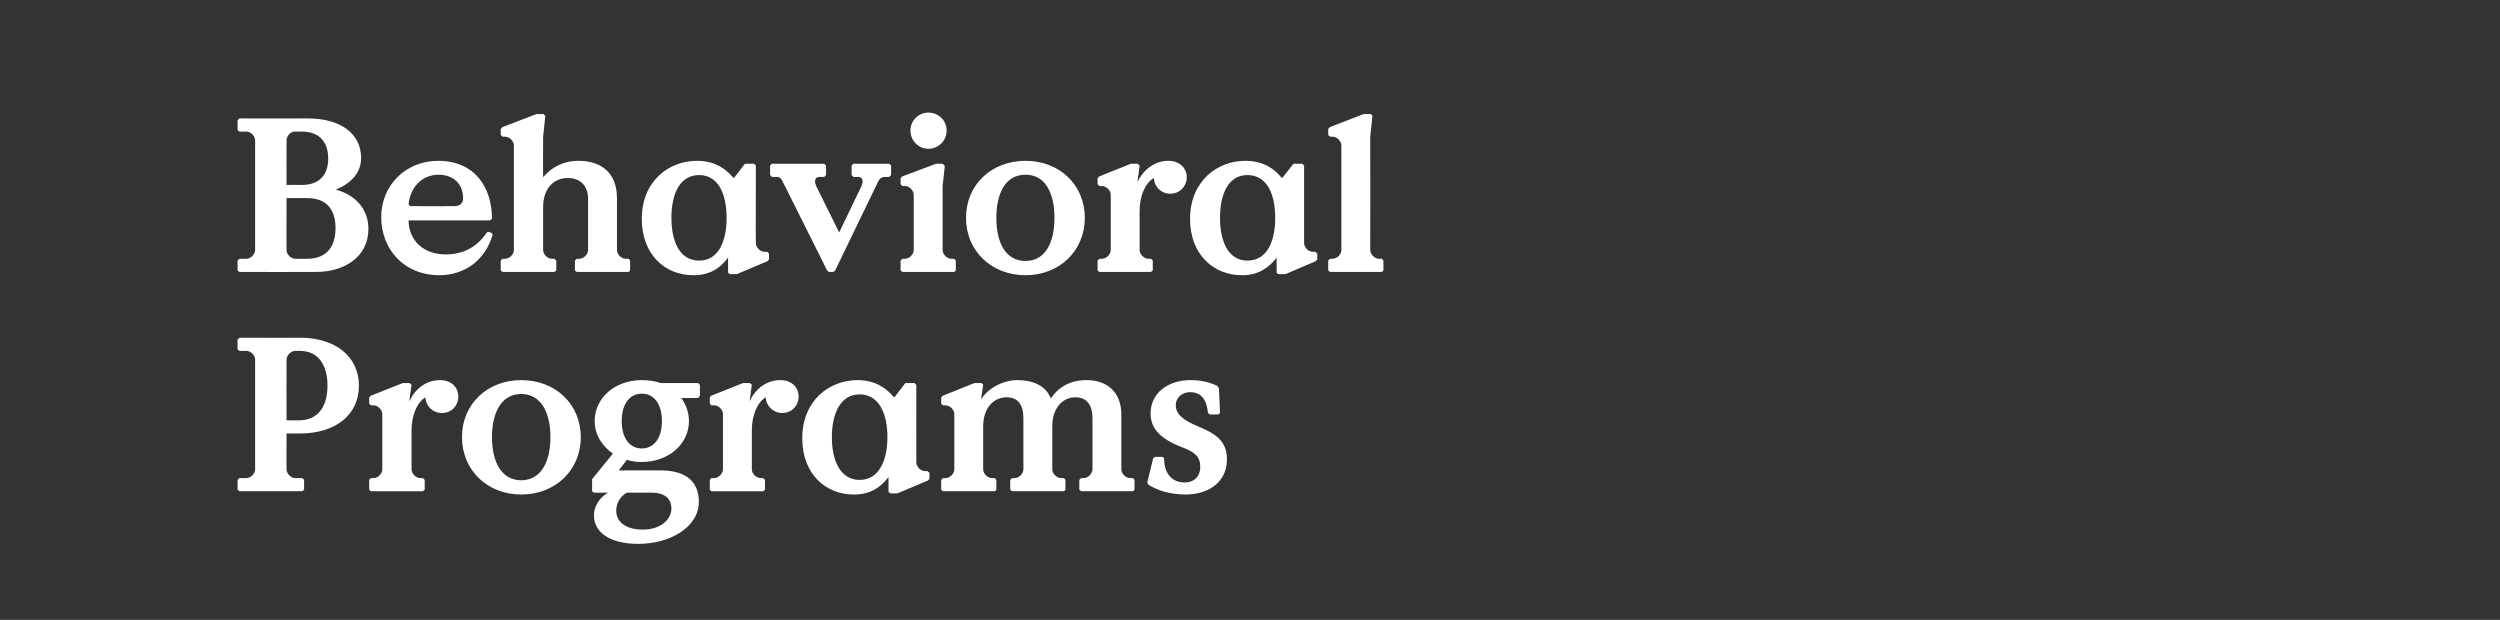
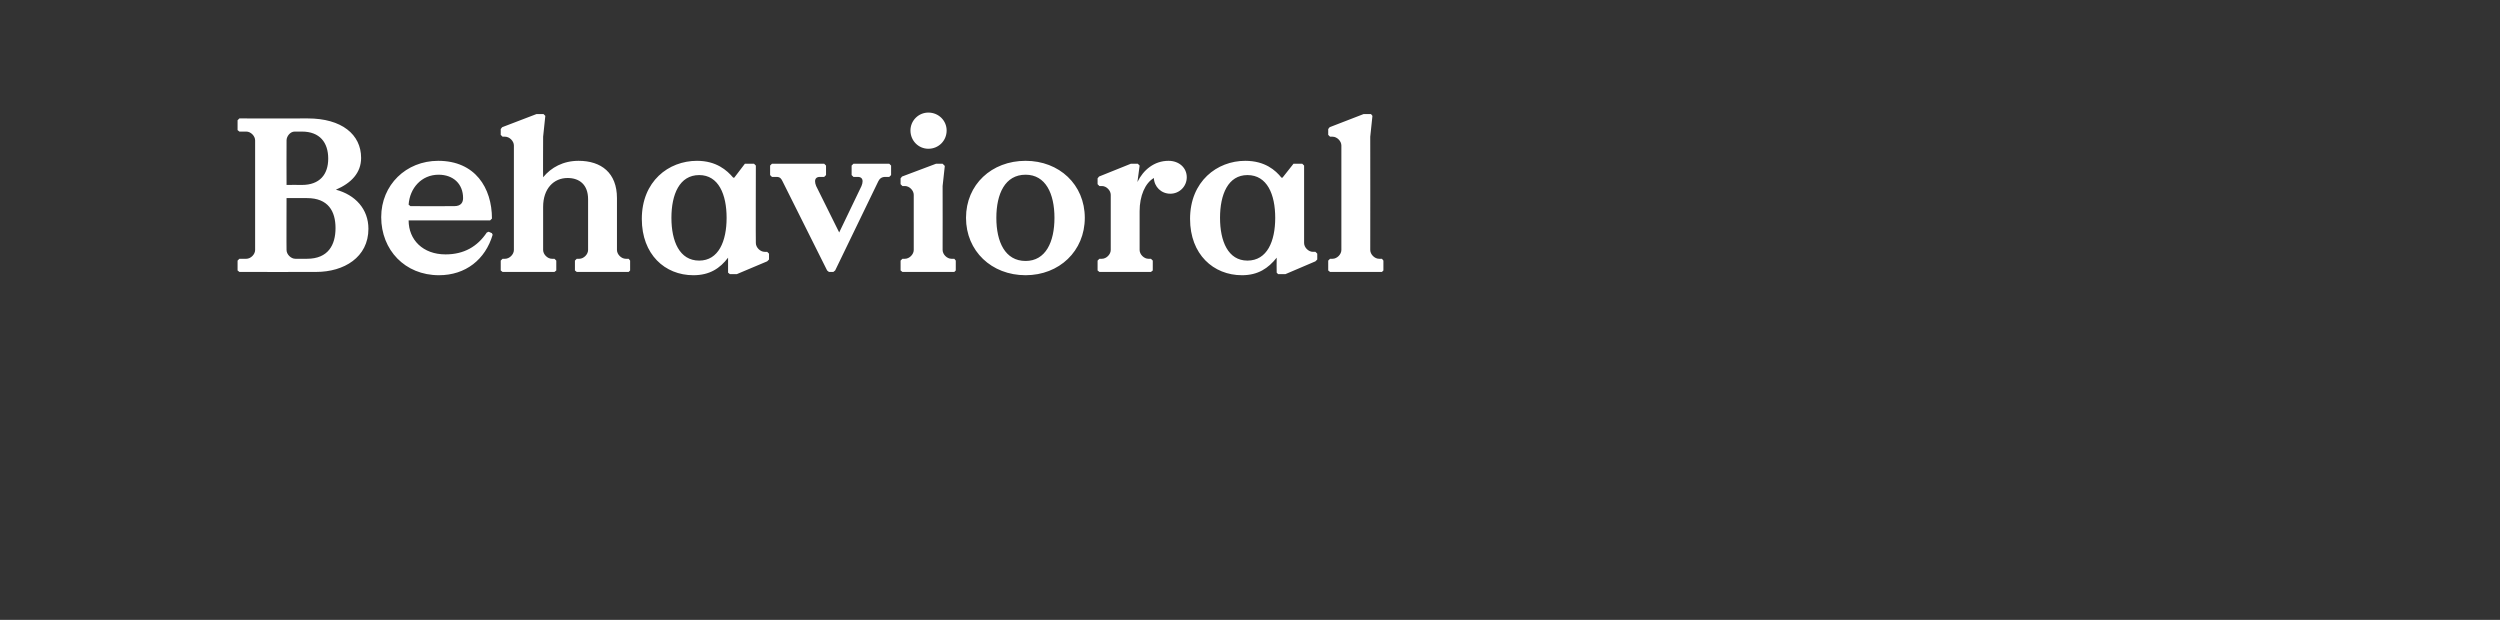
<svg xmlns="http://www.w3.org/2000/svg" version="1.1" width="684px" height="169.6px" viewBox="0 -28 684 169.6" style="top:-28px">
  <rect x="0" y="-28" width="684" height="169.6" fill="#333333" stroke="none" />
  <desc>Behavioral Programs</desc>
  <defs />
  <g id="Polygon17670">
-     <path d="m65 106v-2.7l.5-.5s1.94.04 1.9 0c1.2 0 2.4-1.2 2.4-2.4v-30c0-1.2-1.2-2.4-2.4-2.4c.04.04-1.9 0-1.9 0l-.5-.4v-2.7l.5-.5s16.64.04 16.6 0c9.6 0 16.1 5.1 16.1 13.1c0 8.1-6.5 13.1-16.1 13.1h-3.7s-.04 9.84 0 9.8c0 1.2 1.2 2.4 2.4 2.4c-.04.04 1.9 0 1.9 0l.5.5v2.7l-.5.4H65.5l-.5-.4zm16.8-19c5.7 0 7.8-4.4 7.8-9.5c0-5.1-2.1-9.5-7.6-9.5h-1.2c-1.2 0-2.4 1.2-2.4 2.4c-.04.04 0 16.6 0 16.6h3.4zm19.2 19v-2.7l.5-.5s.73.04.7 0c1.2 0 2.4-1.2 2.4-2.4V85.3c0-1.2-1.2-2.4-2.4-2.4c.03.02-.7 0-.7 0l-.5-.5v-1.6l.4-.5l8.8-3.5h1.9l.5.5s-.65 4.54-.6 4.5c1.5-3.3 4.5-5.8 8.4-5.8c3 0 5 1.9 5 4.5c0 2.5-1.9 4.5-4.5 4.5c-2.5 0-4.4-1.9-4.5-4.3c-2.3 1.4-3.8 4.9-3.8 9.1v10.6c0 1.2 1.2 2.4 2.4 2.4c-.05.04.7 0 .7 0l.5.5v2.7l-.5.4h-14.2l-.5-.4zm25.4-14.4c0-9.1 7-15.6 16.2-15.6c9.3 0 16.3 6.5 16.3 15.6c0 9.1-7 15.7-16.3 15.7c-9.2 0-16.2-6.6-16.2-15.7zm24.2 0c0-6.6-2.5-11.8-8-11.8c-5.5 0-8 5.2-8 11.8c0 6.6 2.5 11.8 8 11.8c5.5 0 8-5.2 8-11.8zM191 80.9s-4.65-.02-4.6 0c1.3 1.8 2.1 3.9 2.1 6.3c0 6.2-5.5 11.2-12.9 11.2c-1.8 0-2.8-.2-4.1-.6c.03 0-2.2 2.9-2.2 2.9c0 0 11.35-.02 11.4 0c7.5 0 10.5 3.5 10.5 8.6c0 7-8 11.5-16.5 11.5c-8.4 0-12.2-3.5-12.2-7.8c0-2.2 1.2-4.6 3.8-6.2h-3.8l-.5-.4v-3.3s5.69-7.04 5.7-7c-2.9-2-5-5.1-5-8.9c0-6.3 5.5-11.2 12.9-11.2c2 0 3.7.3 5.2.8H191l.5.5v3l-.5.6zm-9.9 6.3c0-4.7-2.2-7.5-5.5-7.5c-3.3 0-5.5 2.8-5.5 7.5c0 4.7 2.2 7.5 5.5 7.5c3.3 0 5.5-2.8 5.5-7.5zm-12.5 24.5c0 3.1 2.6 5.2 7.3 5.2c5 0 7.8-2.9 7.8-5.8c0-2.3-1.4-4.3-5.4-4.3h-6.8c-1.7.9-2.9 2.8-2.9 4.9zm25.6-5.7v-2.7l.4-.5s.75.04.8 0c1.2 0 2.4-1.2 2.4-2.4V85.3c0-1.2-1.2-2.4-2.4-2.4c-.05.02-.8 0-.8 0l-.4-.5v-1.6l.3-.5l8.8-3.5h1.9l.5.5s-.63 4.54-.6 4.5c1.5-3.3 4.5-5.8 8.4-5.8c3 0 5 1.9 5 4.5c0 2.5-1.9 4.5-4.5 4.5c-2.4 0-4.4-1.9-4.5-4.3c-2.3 1.4-3.8 4.9-3.8 9.1v10.6c0 1.2 1.2 2.4 2.4 2.4c-.03.04.7 0 .7 0l.5.5v2.7l-.5.4h-14.2l-.4-.4zm25.3-14.1c0-10.3 7.4-15.9 15.1-15.9c5.3 0 8.2 2.6 9.9 4.6c-.01.04.3 0 .3 0l2.9-3.8h2.5l.5.5s-.03 21.22 0 21.2c0 1.2 1.2 2.4 2.4 2.4c-.03.02.7 0 .7 0l.5.5v1.6l-.5.5l-8.3 3.5h-1.9l-.5-.4v-4.1c-2.2 2.9-5 4.8-9.5 4.8c-7.8 0-14.1-5.7-14.1-15.4zm23.3-.3c0-6.4-2.3-11.7-7.6-11.7c-5.3 0-7.6 5.3-7.6 11.7c0 6.4 2.3 11.7 7.6 11.7c5.3 0 7.6-5.3 7.6-11.7zm14.7 14.4v-2.7l.5-.5s.71.04.7 0c1.2 0 2.4-1.2 2.4-2.4V85.3c0-1.2-1.2-2.4-2.4-2.4c.01.02-.7 0-.7 0l-.5-.5v-1.6l.4-.5l8.7-3.5h2l.4.5s-.57 4-.6 4c2-3.2 6.1-5.3 10-5.3c4 0 7.7 1.4 9.1 5c2.2-3.2 5.4-5 9.8-5c5.7 0 9.5 3.4 9.5 9.4v15c0 1.2 1.2 2.4 2.4 2.4c.03.04.8 0 .8 0l.4.5v2.7l-.4.4h-14.2l-.5-.4v-2.7l.5-.5s.71.04.7 0c1.2 0 2.4-1.2 2.4-2.4V86.5c0-3.7-1.5-5.8-4.7-5.8c-3.4 0-6.3 2.9-6.3 7.9v11.8c0 1.2 1.2 2.4 2.4 2.4c.03.04.8 0 .8 0l.4.5v2.7l-.4.4h-14.2l-.5-.4v-2.7l.5-.5s.71.04.7 0c1.2 0 2.4-1.2 2.4-2.4V86.5c0-3.7-1.4-5.8-4.6-5.8c-3.5 0-6.4 2.9-6.4 7.9v11.8c0 1.2 1.2 2.4 2.4 2.4c.03.04.8 0 .8 0l.4.5v2.7l-.4.4H258l-.5-.4zm56.7-1.4l-.3-.6l1.6-6.6l.5-.4h2.1l.4.4c0 4.1 2.1 6.6 5.6 6.6c3.1 0 4.3-2.2 4.3-4.2c0-2.9-1.5-4.1-4.9-5.4c-6-2.3-8.7-5.1-8.7-9.3c0-5.5 4.7-9.1 10.9-9.1c3 0 5.3.6 7.4 1.6c-.05.04.4.6.4.6l.3 6.8l-.5.4H331s-.47-.44-.5-.4c-.3-3.3-1.6-5.7-4.9-5.7c-2 0-3.9 1.3-3.9 3.6c0 2.5 2.1 4.1 6.4 5.9c4.1 1.7 7.6 3.7 7.6 8.8c0 6.6-5.4 9.7-11.3 9.7c-4.4 0-7.9-1.2-10.2-2.7z" stroke="none" fill="#fff" />
-   </g>
+     </g>
  <g id="Polygon17669">
    <path d="m65 46v-2.7l.5-.5s1.94.04 1.9 0c1.2 0 2.4-1.2 2.4-2.4v-30c0-1.2-1.2-2.4-2.4-2.4c.04.04-1.9 0-1.9 0l-.5-.4V4.9l.5-.5s18.68.04 18.7 0c9.3 0 14.6 4.4 14.6 10.8c0 4.1-2.7 6.9-6.9 8.7c5.3 1.4 8.9 5.3 8.9 10.7c0 7.8-6.7 11.8-14.3 11.8c.02.04-21 0-21 0L65 46zm17.6-23.4c4.9 0 7.2-2.9 7.2-7.2c0-4.4-2.3-7.4-7.2-7.4h-2c-1.2 0-2.2 1.3-2.2 2.4c-.04.04 0 12.2 0 12.2c0 0 4.22-.04 4.2 0zM84 42.8c5.8 0 7.8-3.8 7.8-8.4c0-4.6-2-8.2-7.8-8.2c0-.04-5.6 0-5.6 0c0 0-.04 14.24 0 14.2c0 1.2 1.2 2.4 2.4 2.4h3.2zm20.3-11.4c0-8.8 6.8-15.4 15.6-15.4c10.1 0 14.7 7.4 14.7 15.8c-.03 0-.5.5-.5.5c0 0-22.33-.02-22.3 0c0 5.3 3.9 9.3 10.1 9.3c5 0 8.7-2.1 11.3-6c-.01.04.5-.2.5-.2l.9.4s.15.44.2.4c-2 6.8-7.4 11.1-14.7 11.1c-9.3 0-15.8-6.9-15.8-15.9zm20-3c1.9 0 2.4-1.1 2.4-2.2c0-3.9-2.7-6.4-6.7-6.4c-4.7 0-7.9 3.7-8.2 8.2c-.03-.04.5.4.5.4c0 0 12.01.04 12 0zM137 46v-2.7l.5-.5s.73.04.7 0c1.2 0 2.4-1.2 2.4-2.4V11.8c0-1.2-1.2-2.4-2.4-2.4c.03-.04-.7 0-.7 0l-.5-.5V7.3l.4-.5l9.4-3.6h1.9l.5.5l-.6 5.7s-.05 11.12 0 11.1c2.2-2.7 5.5-4.5 9.7-4.5c6.2 0 10.5 3.3 10.5 10.2v14.2c0 1.2 1.2 2.4 2.4 2.4c.03.04.8 0 .8 0l.4.5v2.7l-.4.4h-14.2l-.5-.4v-2.7l.5-.5s.71.04.7 0c1.2 0 2.4-1.2 2.4-2.4V26.5c0-4-2.4-5.8-5.6-5.8c-3.8 0-6.7 2.9-6.7 7.9v11.8c0 1.2 1.2 2.4 2.4 2.4c-.05.04.7 0 .7 0l.5.5v2.7l-.5.4h-14.2l-.5-.4zm38.6-14.1c0-10.3 7.3-15.9 15.1-15.9c5.3 0 8.2 2.6 9.9 4.6c-.03.04.3 0 .3 0l2.9-3.8h2.5l.5.5s-.05 21.22 0 21.2c0 1.2 1.2 2.4 2.4 2.4c-.05.02.7 0 .7 0l.5.5v1.6l-.5.5l-8.3 3.5h-1.9l-.5-.4v-4.1c-2.2 2.9-5 4.8-9.5 4.8c-7.8 0-14.1-5.7-14.1-15.4zm23.2-.3c0-6.4-2.2-11.7-7.5-11.7c-5.4 0-7.6 5.3-7.6 11.7c0 6.4 2.2 11.7 7.6 11.7c5.3 0 7.5-5.3 7.5-11.7zM226.3 46s-12.17-24.4-12.2-24.4c-.3-.6-.6-1.2-1.6-1.2h-1.3l-.5-.5v-2.6l.5-.5h14.3l.5.5v2.6l-.5.5h-1.2c-.9 0-1.3.5-1.3 1.2c0 .4.1.8.3 1.3l6.3 12.7s6.07-12.68 6.1-12.7c.2-.5.3-.9.3-1.3c0-.7-.4-1.2-1.3-1.2h-1.2l-.5-.5v-2.6l.5-.5h9.8l.5.5v2.6l-.5.5h-1.1c-1.1 0-1.6.6-1.9 1.2L228.5 46l-.5.4h-1.2l-.5-.4zm22.8-38.3c0-2.7 2.2-4.9 4.9-4.9c2.8 0 5 2.2 5 4.9c0 2.8-2.2 5-5 5c-2.7 0-4.9-2.2-4.9-5zM246.4 46v-2.7l.5-.5s.71.04.7 0c1.2 0 2.4-1.2 2.4-2.4V25.3c0-1.2-1.2-2.4-2.4-2.4c.01.02-.7 0-.7 0l-.5-.5v-1.6l.4-.5l9.3-3.5h1.8l.6.6l-.6 5.5s.03 17.54 0 17.5c0 1.2 1.2 2.4 2.4 2.4c.03.04.8 0 .8 0l.4.5v2.7l-.4.4h-14.2l-.5-.4zm17.9-14.4c0-9.1 7-15.6 16.3-15.6c9.2 0 16.2 6.5 16.2 15.6c0 9.1-7 15.7-16.2 15.7c-9.3 0-16.3-6.6-16.3-15.7zm24.2 0c0-6.6-2.4-11.8-7.9-11.8c-5.6 0-8 5.2-8 11.8c0 6.6 2.4 11.8 8 11.8c5.5 0 7.9-5.2 7.9-11.8zM300.3 46v-2.7l.5-.5s.69.04.7 0c1.2 0 2.4-1.2 2.4-2.4V25.3c0-1.2-1.2-2.4-2.4-2.4c-.01.02-.7 0-.7 0l-.5-.5v-1.6l.4-.5l8.7-3.5h1.9l.5.5s-.59 4.54-.6 4.5c1.6-3.3 4.6-5.8 8.5-5.8c2.9 0 5 1.9 5 4.5c0 2.5-2 4.5-4.5 4.5c-2.5 0-4.4-1.9-4.5-4.3c-2.4 1.4-3.9 4.9-3.9 9.1v10.6c0 1.2 1.2 2.4 2.4 2.4c.01.04.7 0 .7 0l.5.5v2.7l-.5.4h-14.1l-.5-.4zm25.3-14.1c0-10.3 7.4-15.9 15.1-15.9c5.4 0 8.3 2.6 9.9 4.6c.03.04.3 0 .3 0l3-3.8h2.4l.5.5v21.2c0 1.2 1.2 2.4 2.4 2.4c.01.02.7 0 .7 0l.5.5v1.6l-.5.5l-8.2 3.5h-2l-.4-.4s-.05-4.06 0-4.1c-2.3 2.9-5.1 4.8-9.5 4.8c-7.8 0-14.2-5.7-14.2-15.4zm23.3-.3c0-6.4-2.2-11.7-7.6-11.7c-5.3 0-7.5 5.3-7.5 11.7c0 6.4 2.2 11.7 7.5 11.7c5.4 0 7.6-5.3 7.6-11.7zM363.4 46v-2.7l.5-.5s.71.04.7 0c1.2 0 2.4-1.2 2.4-2.4V11.8c0-1.2-1.2-2.4-2.4-2.4c.01-.04-.7 0-.7 0l-.5-.5V7.3l.4-.5l9.3-3.6h2l.4.5l-.6 5.7s.03 31.04 0 31c0 1.2 1.2 2.4 2.4 2.4c.03.04.8 0 .8 0l.4.5v2.7l-.4.4h-14.2l-.5-.4z" stroke="none" fill="#fff" />
  </g>
</svg>